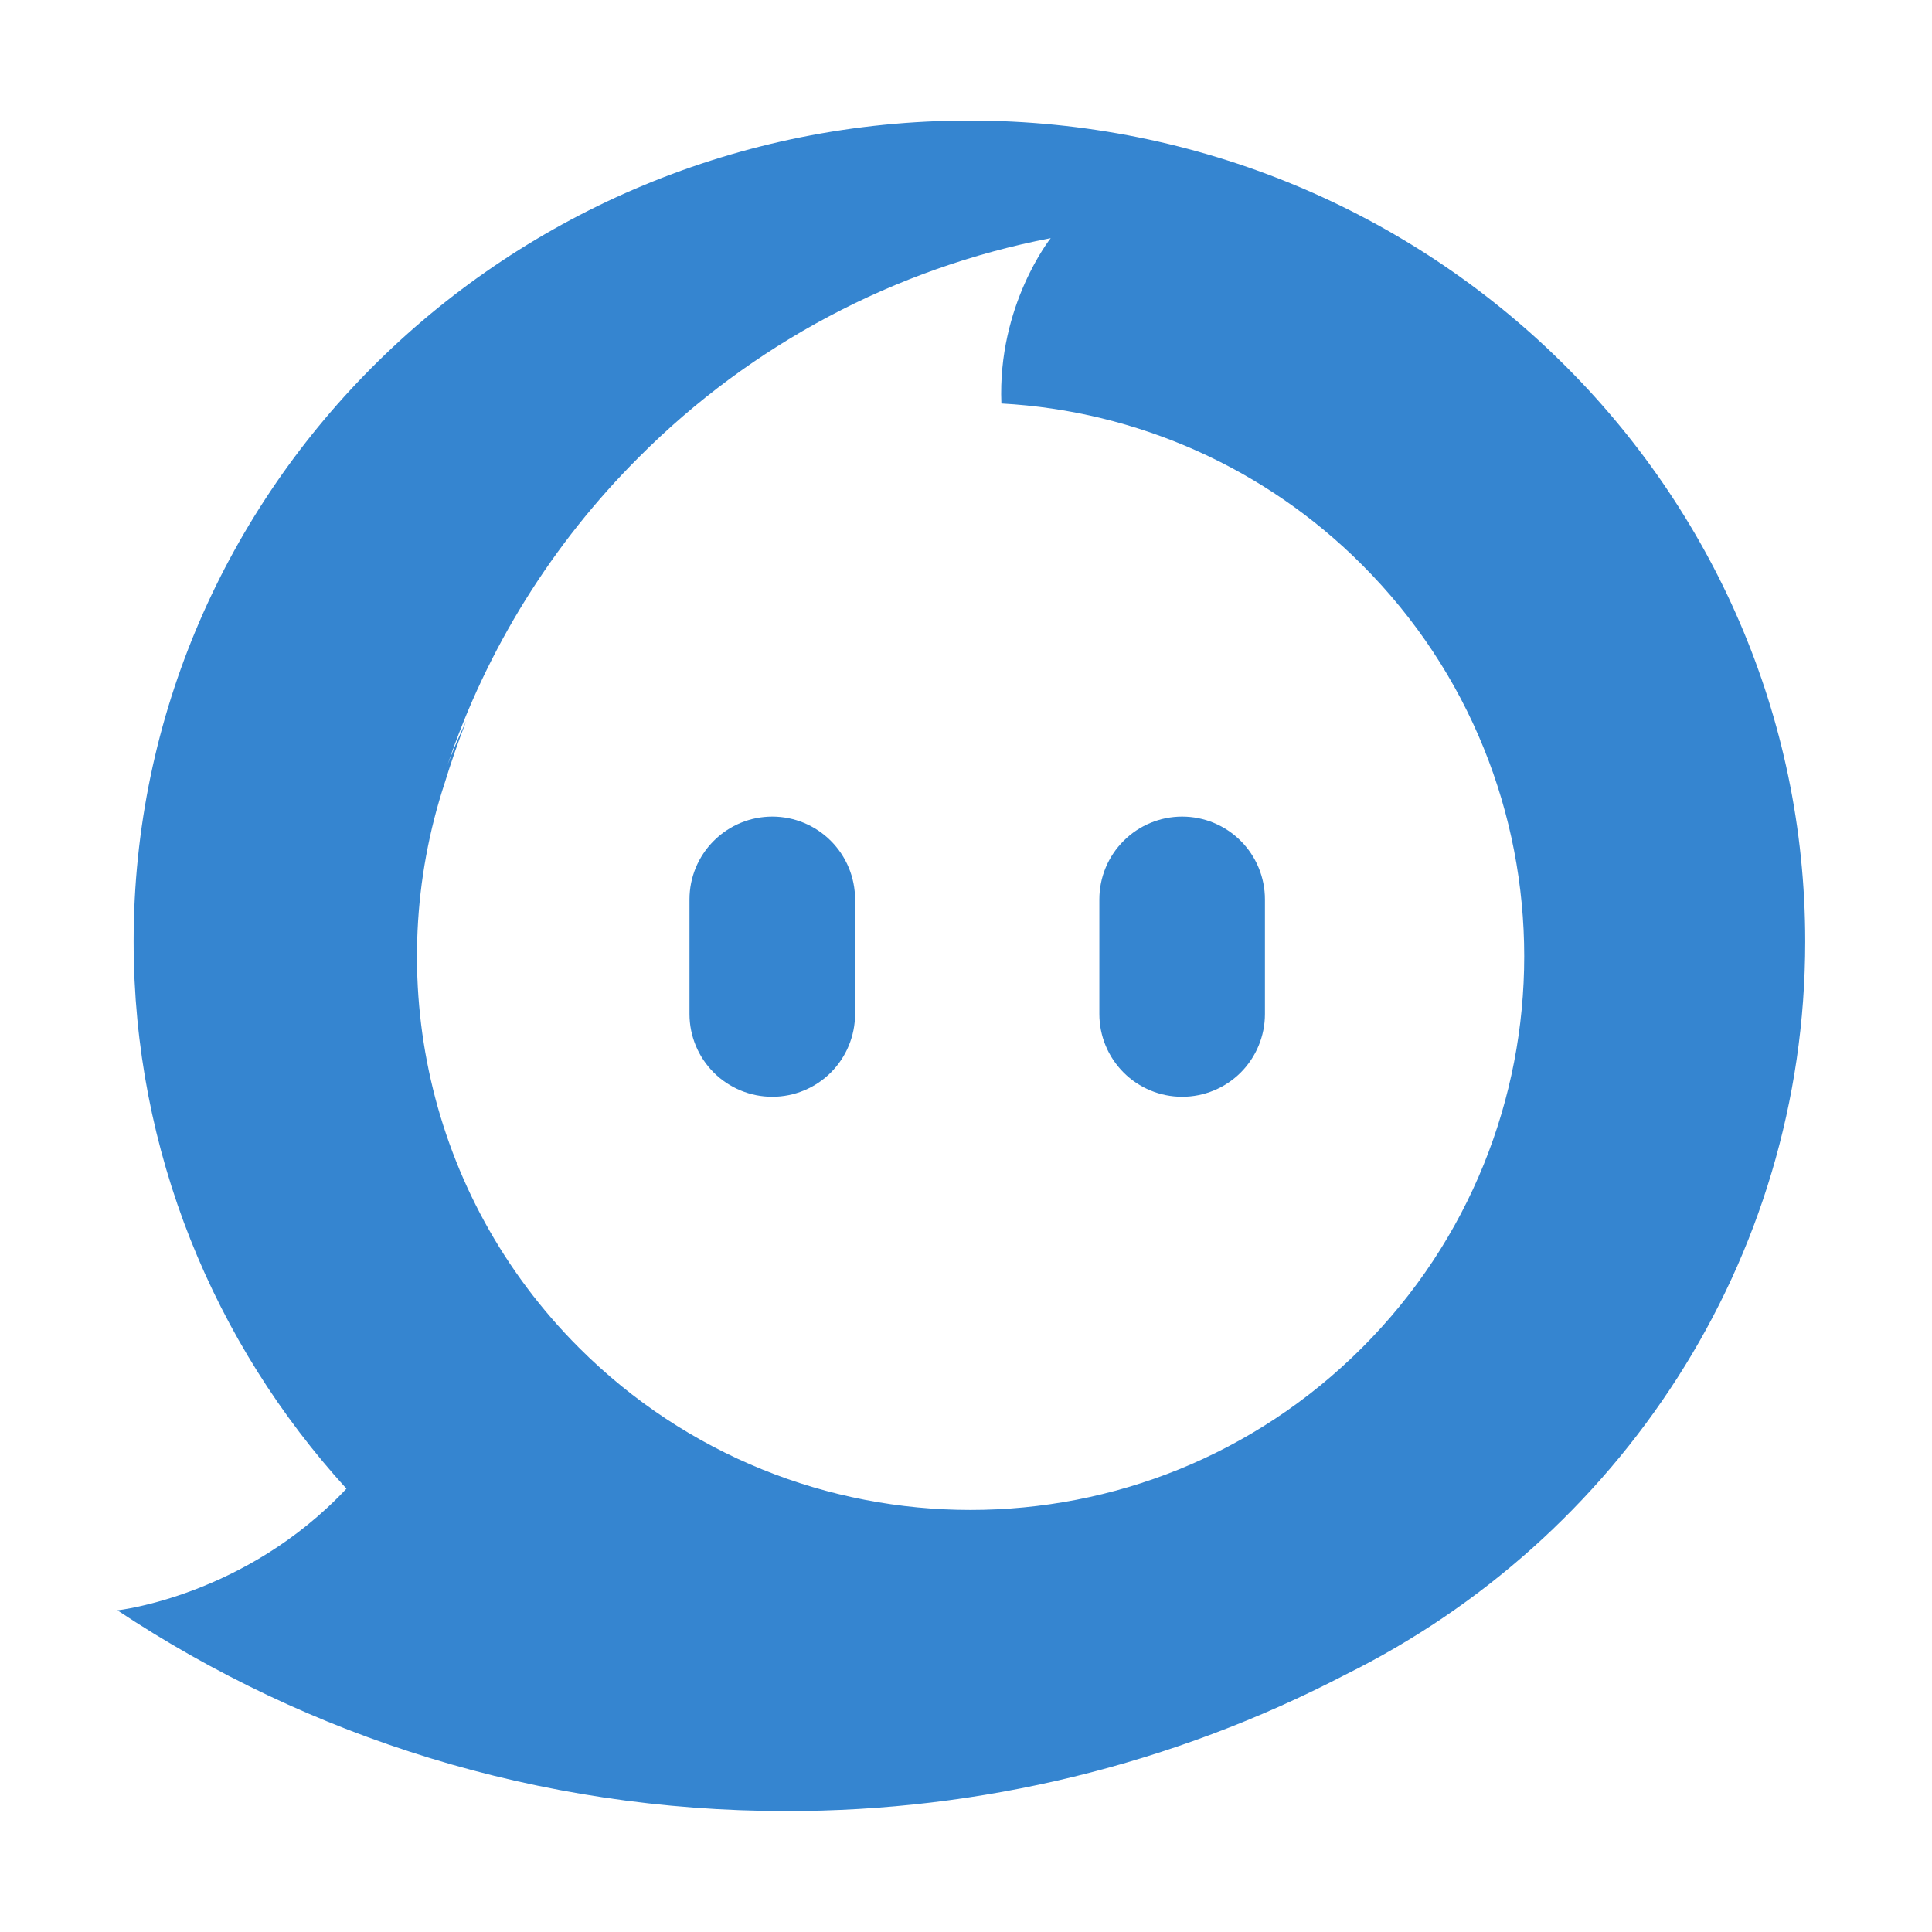
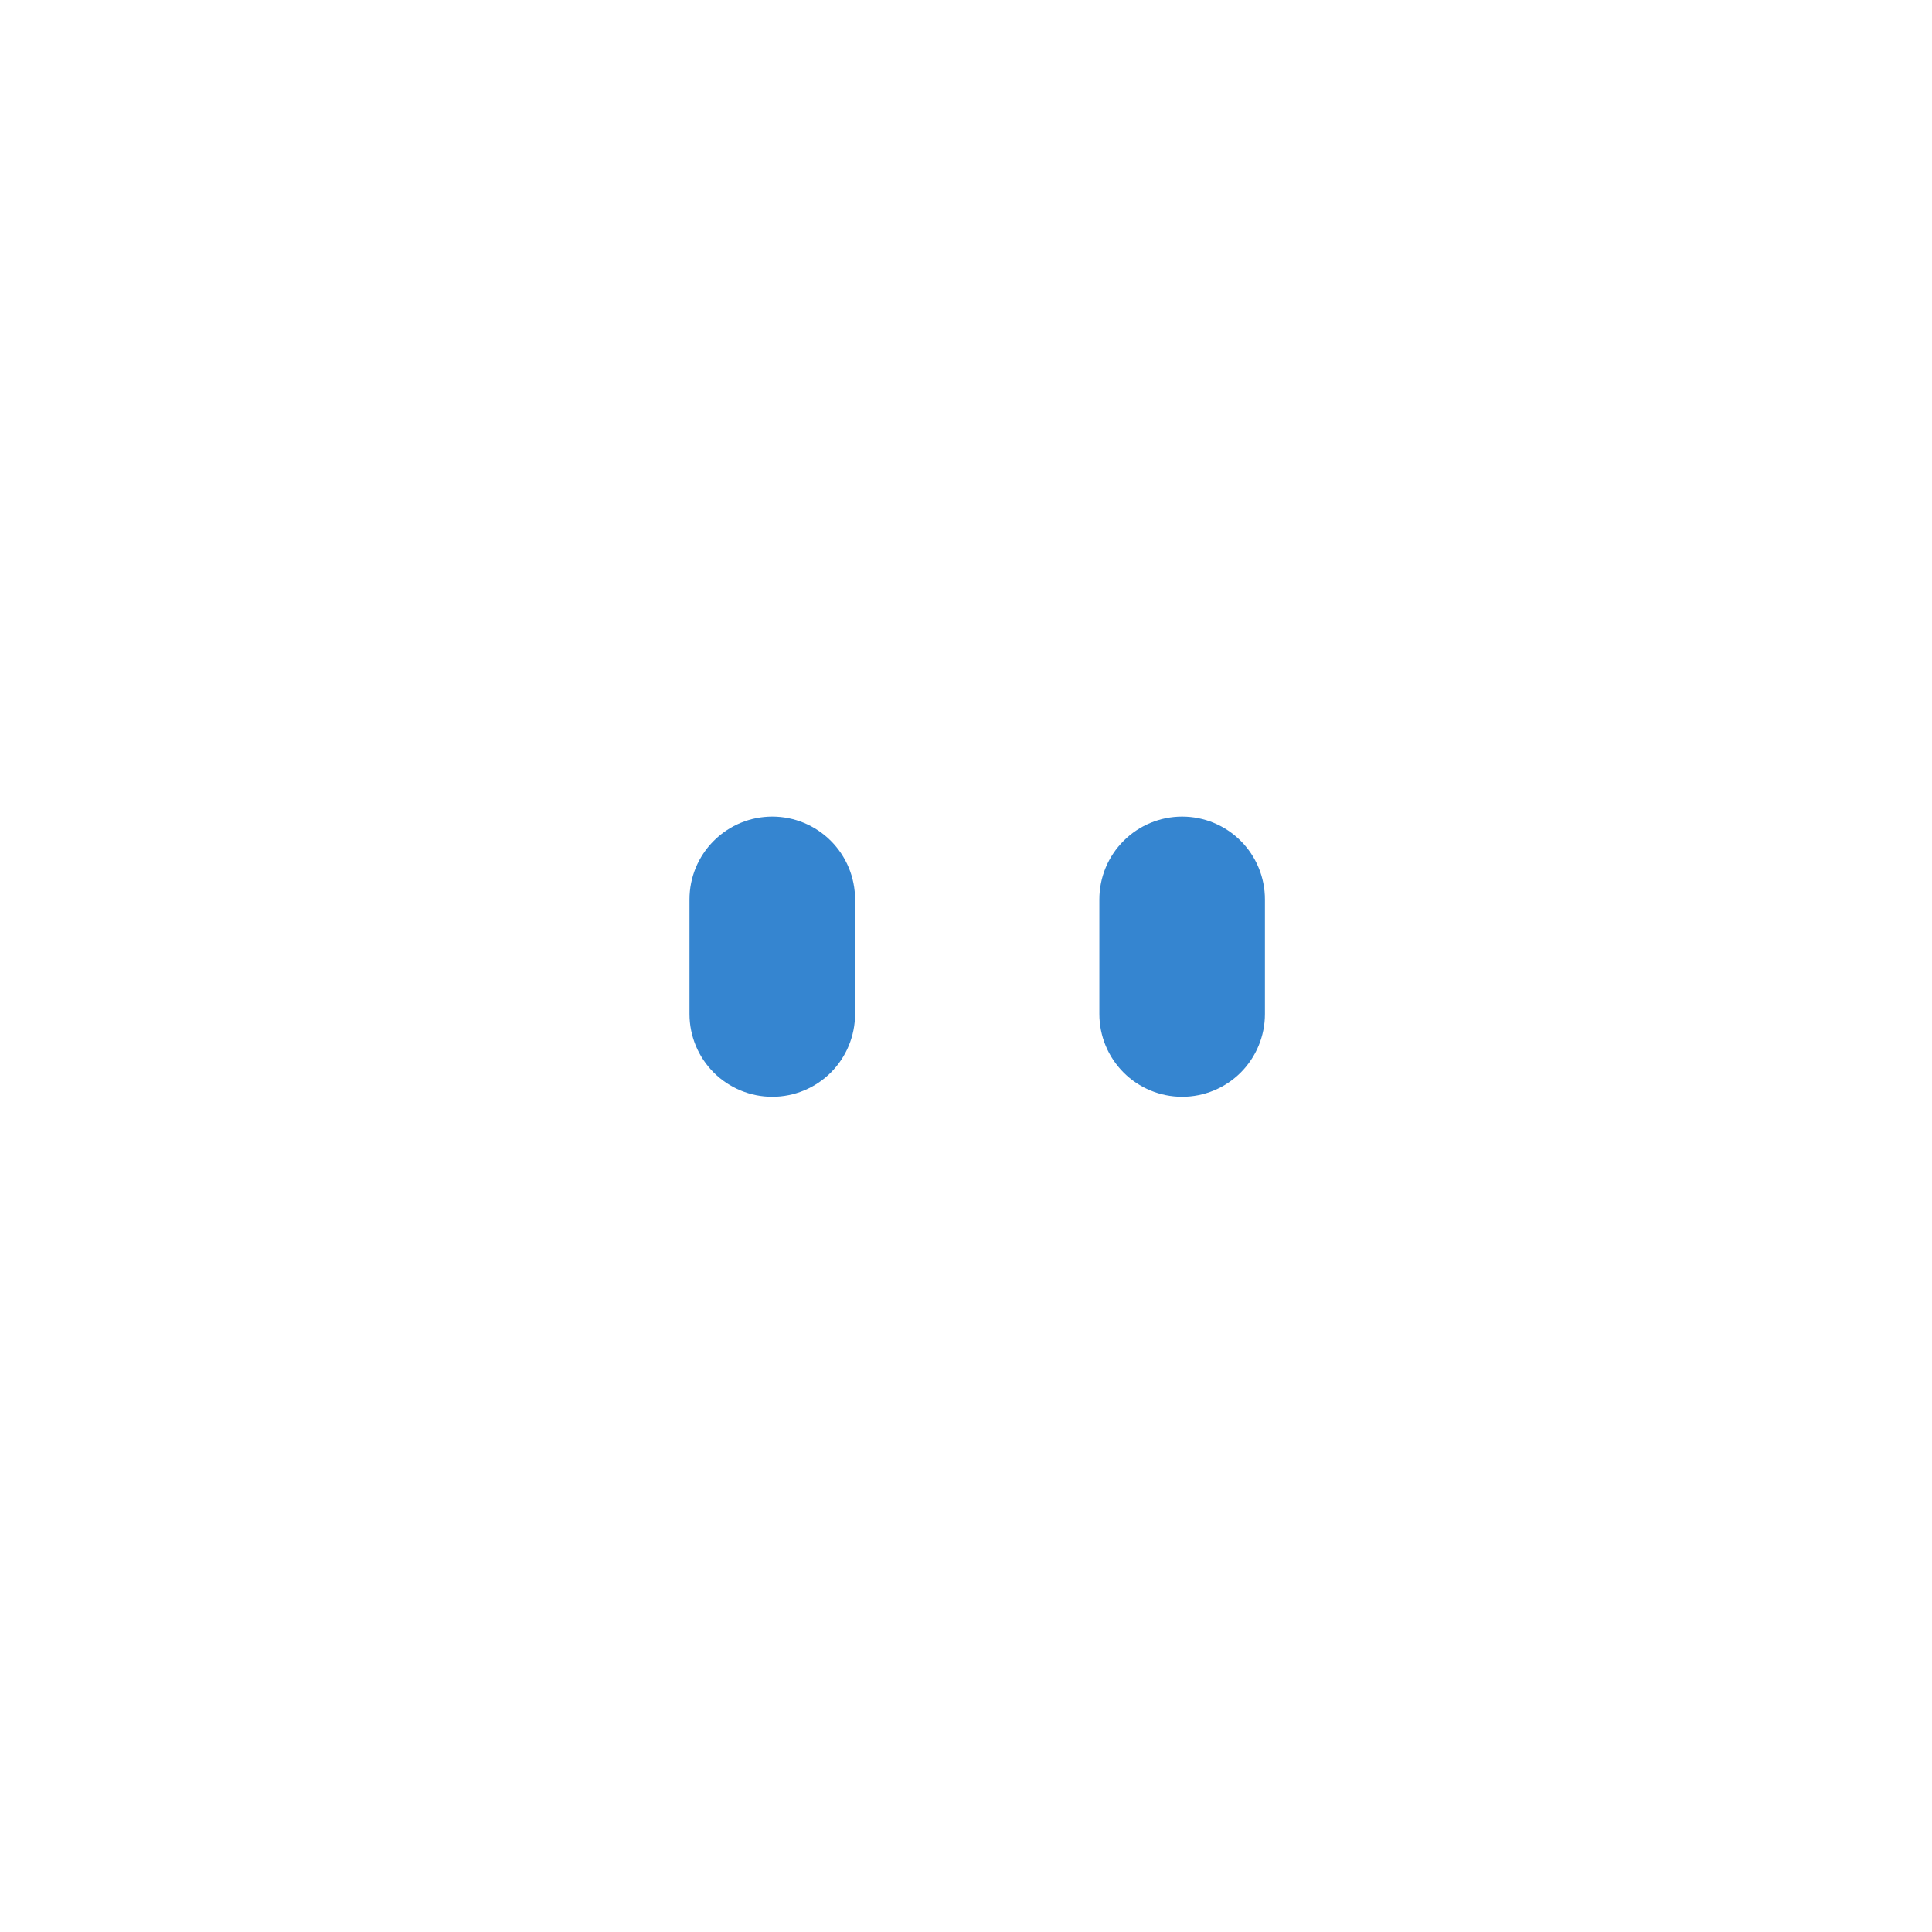
<svg xmlns="http://www.w3.org/2000/svg" width="48" height="48" viewBox="0 0 48 48" fill="none">
-   <path fill-rule="evenodd" clip-rule="evenodd" d="M8.609 36.987C5.32 33.378 3.32 28.614 3.32 23.39C3.32 12.126 12.617 2.995 24.085 2.995C35.553 2.995 44.85 12.127 44.85 23.39C44.85 31.355 40.2 38.25 33.423 41.608C29.131 43.841 24.363 45.003 19.525 44.995C13.373 44.995 7.657 43.156 2.917 40.008C2.917 40.008 6.096 39.661 8.607 36.986L8.609 36.987ZM33.839 33.485C39.212 28.114 39.212 19.405 33.839 14.032C31.45 11.636 28.258 10.208 24.879 10.025C24.781 7.578 26.098 5.926 26.104 5.918V5.917C22.227 6.664 18.663 8.559 15.876 11.356C13.723 13.502 12.095 16.117 11.121 18.997C11.259 18.63 11.413 18.269 11.584 17.913C11.389 18.413 11.211 18.924 11.051 19.445C9.478 24.221 10.588 29.687 14.386 33.485C19.758 38.857 28.467 38.857 33.839 33.485Z" fill="#3585D0" />
  <path fill-rule="evenodd" clip-rule="evenodd" d="M17.13 22.345V25.192C17.13 25.738 17.347 26.261 17.733 26.647C18.118 27.032 18.642 27.249 19.187 27.249C19.733 27.249 20.256 27.032 20.642 26.647C21.027 26.261 21.244 25.738 21.244 25.192V22.345C21.244 21.799 21.027 21.276 20.642 20.891C20.256 20.505 19.733 20.288 19.187 20.288C18.642 20.288 18.118 20.505 17.733 20.891C17.347 21.276 17.13 21.799 17.13 22.345ZM27.313 22.345V25.192C27.313 25.738 27.53 26.261 27.916 26.647C28.301 27.032 28.825 27.249 29.37 27.249C29.916 27.249 30.439 27.032 30.825 26.647C31.21 26.261 31.427 25.738 31.427 25.192V22.345C31.427 21.799 31.21 21.276 30.825 20.891C30.439 20.505 29.916 20.288 29.37 20.288C28.825 20.288 28.301 20.505 27.916 20.891C27.53 21.276 27.313 21.799 27.313 22.345Z" fill="#3585D0" />
</svg>